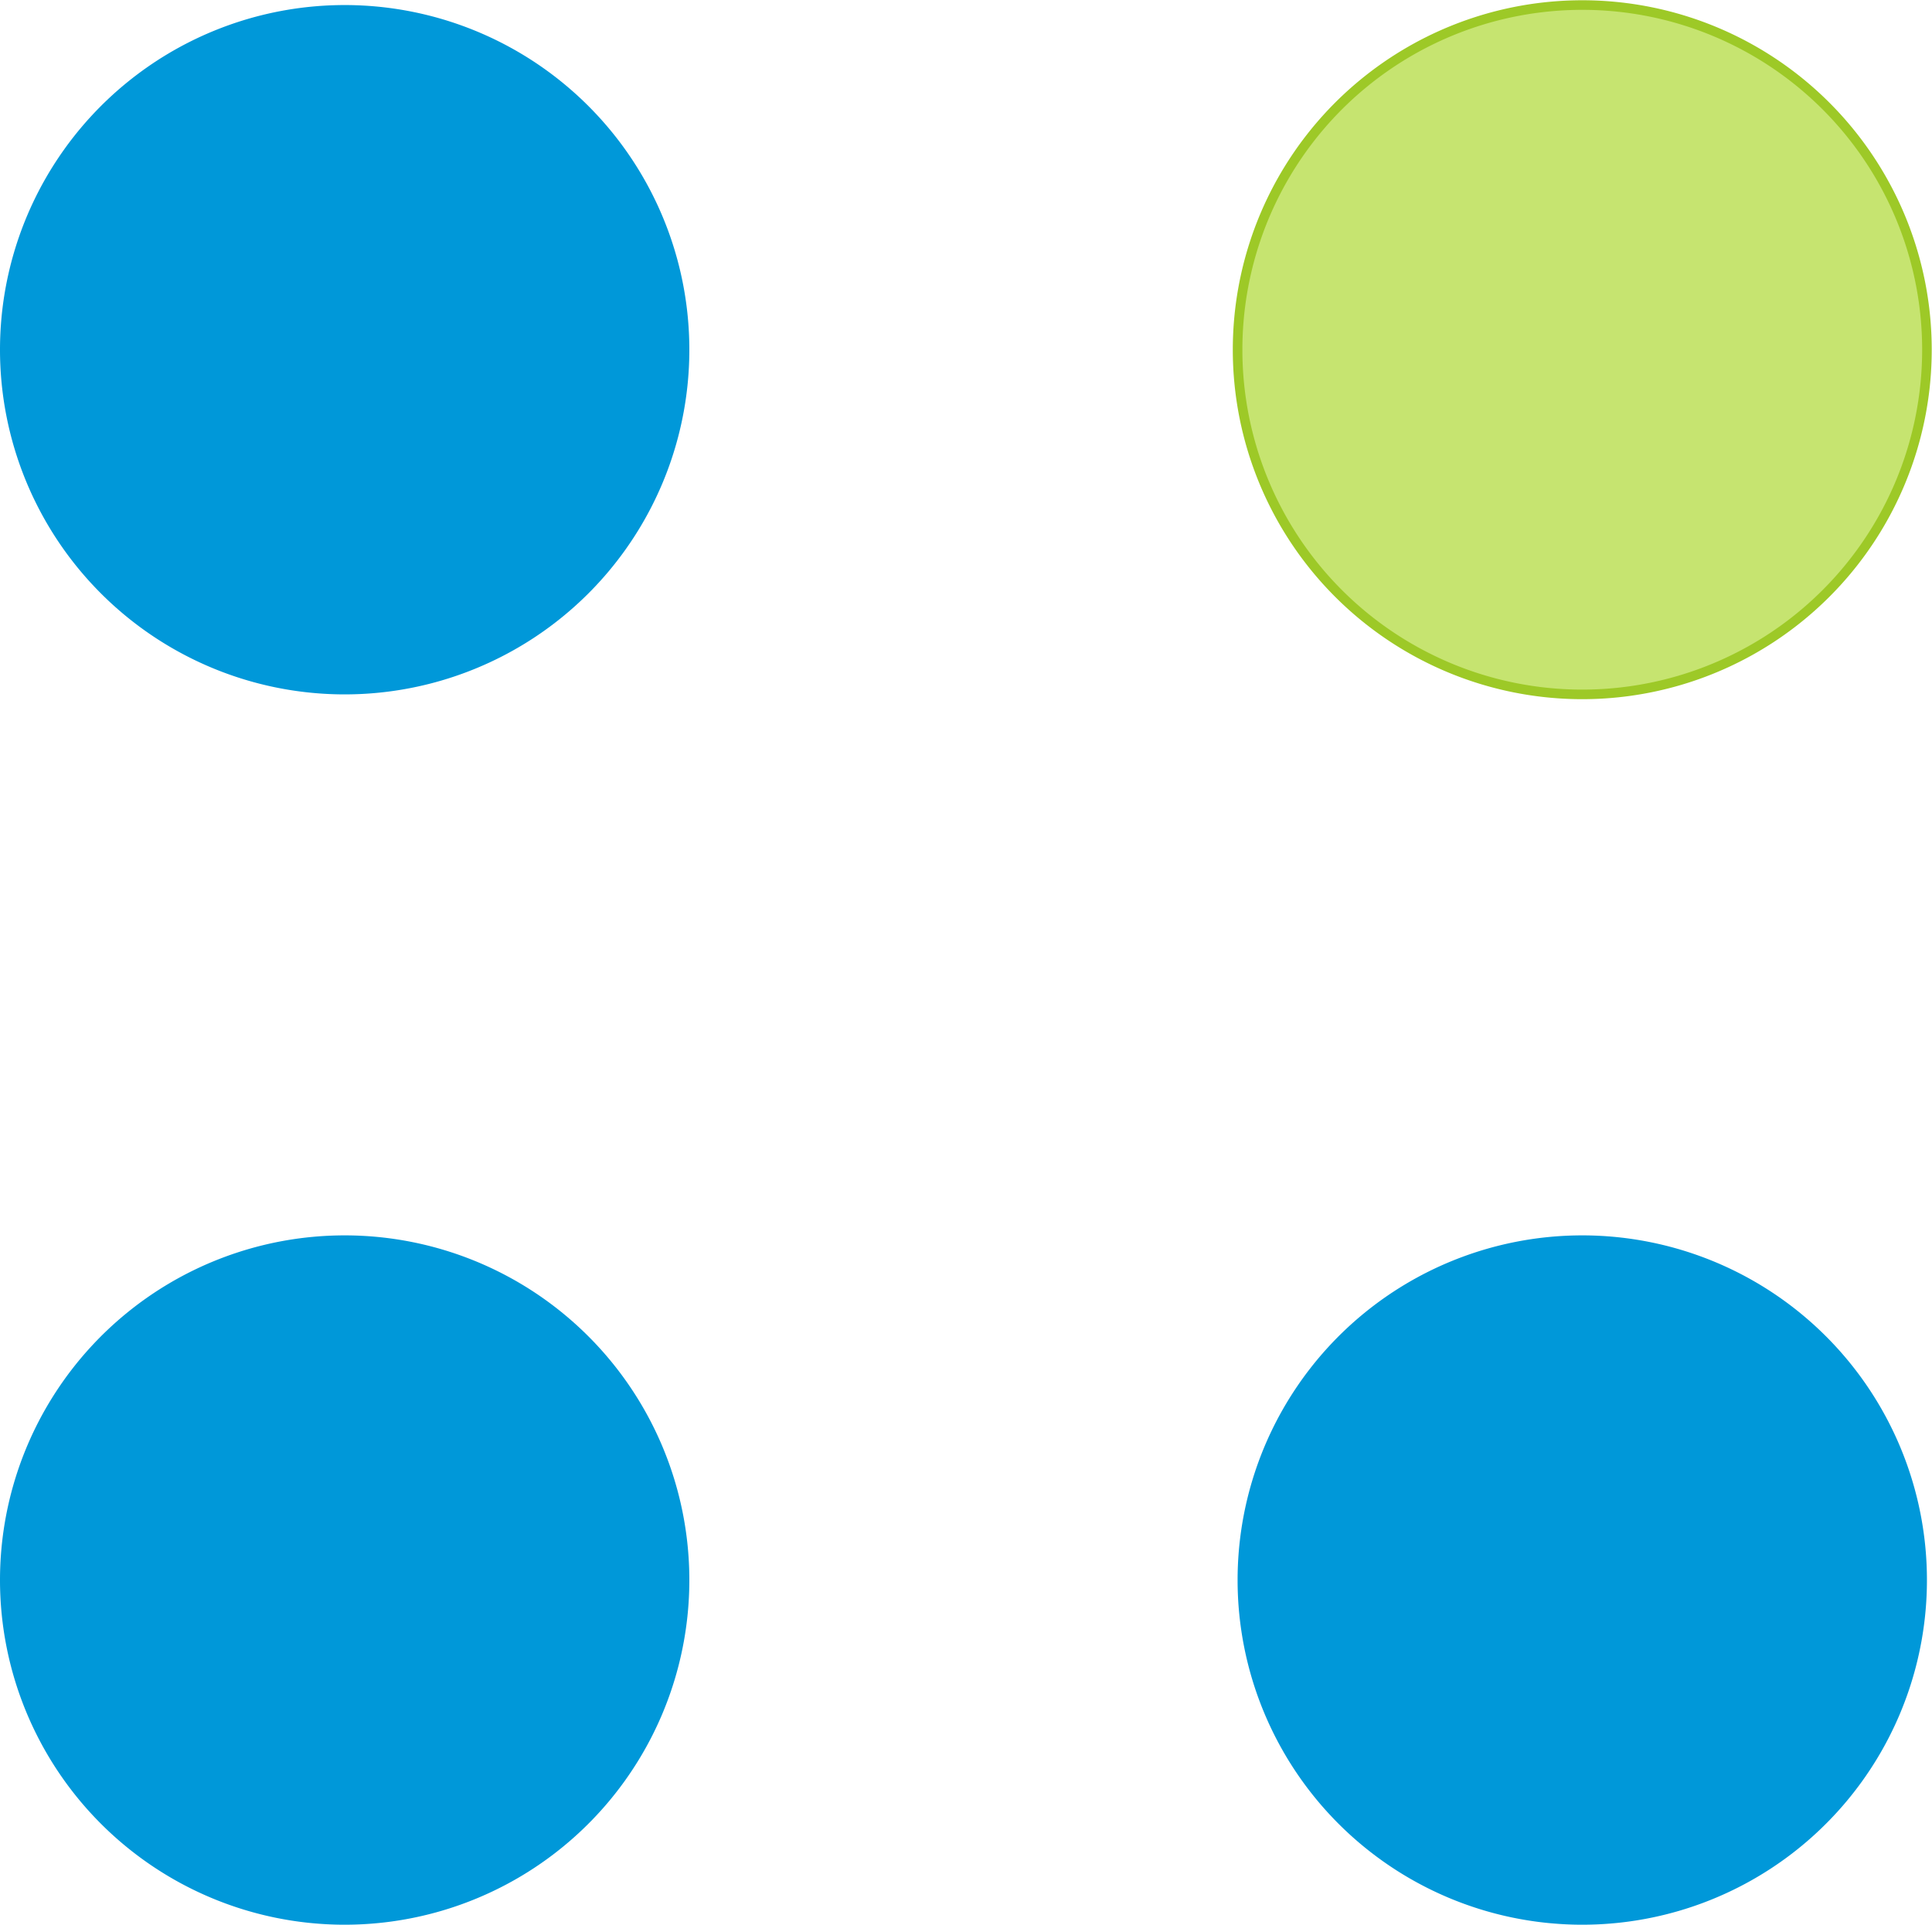
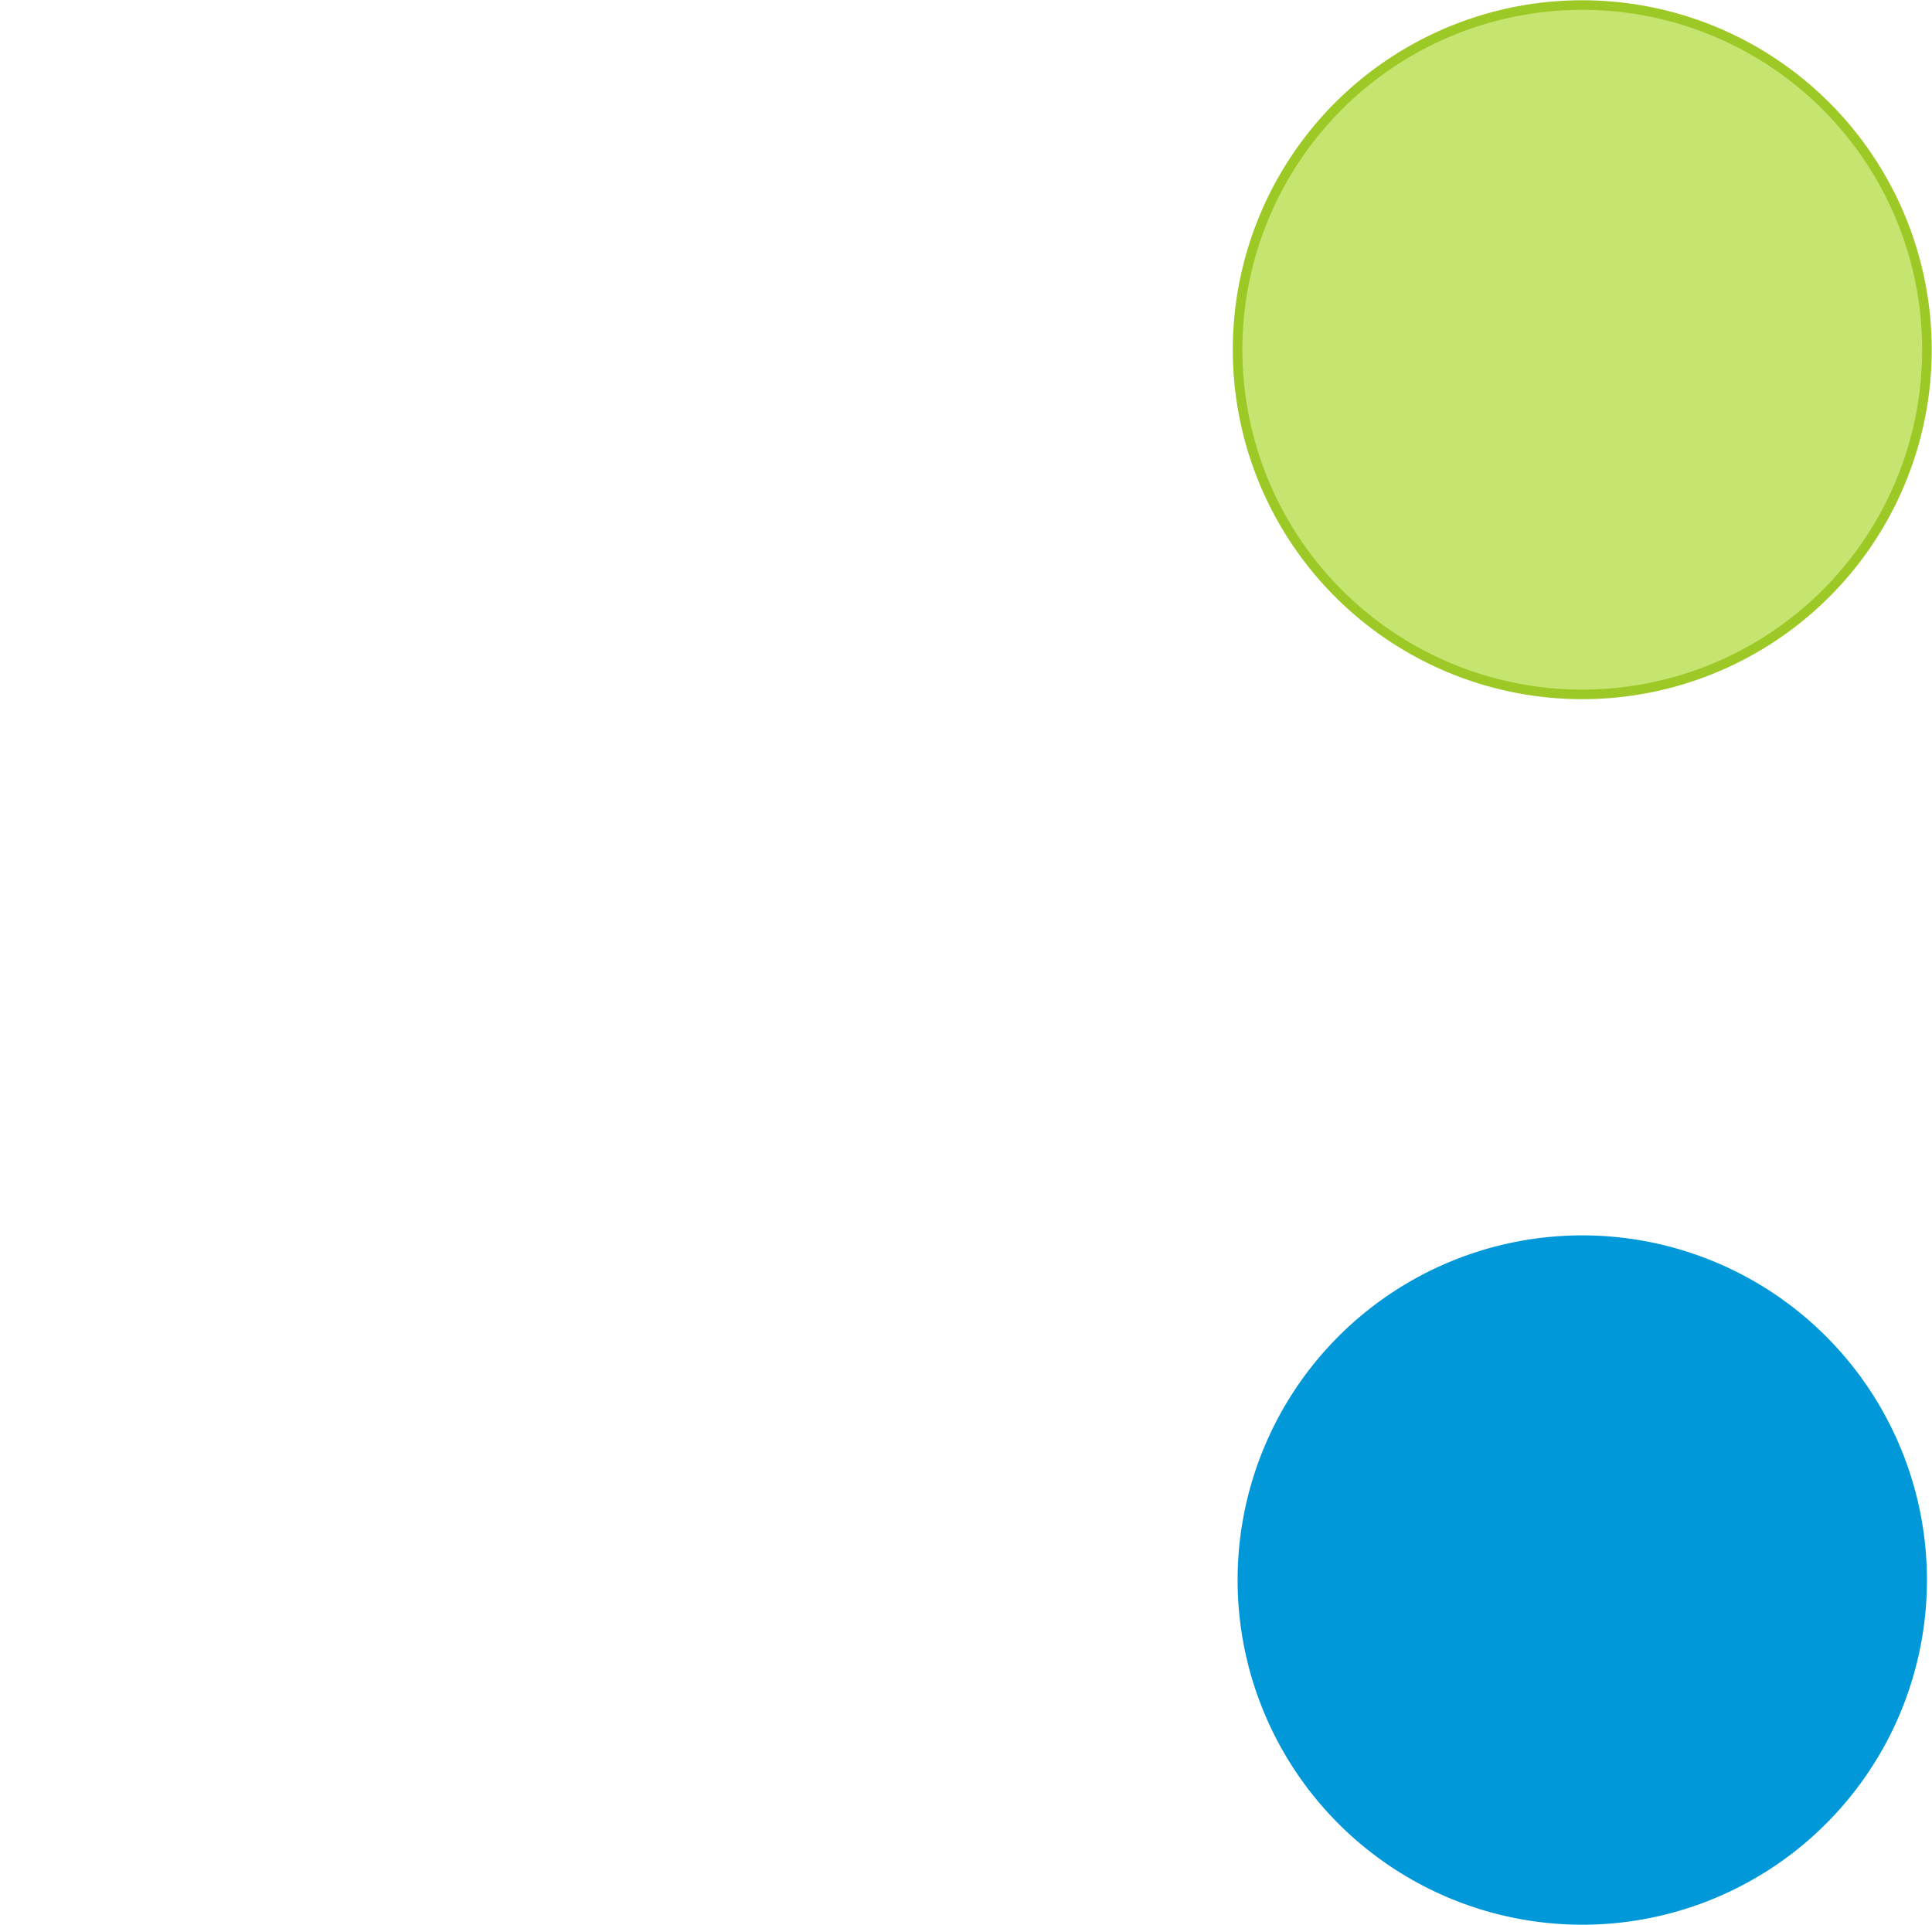
<svg xmlns="http://www.w3.org/2000/svg" width="100.828" height="100.45" viewBox="0 0 100.828 100.45">
  <g id="more" transform="translate(-8 -7.736)">
-     <path id="Path_112" data-name="Path 112" d="M25.8,43.975A17.988,17.988,0,1,0,8,25.987,17.988,17.988,0,0,0,25.8,43.975Z" fill="#0098d9" />
    <path id="Path_113" data-name="Path 113" d="M47.717,43.975a17.988,17.988,0,1,0-17.8-17.988,17.988,17.988,0,0,0,17.8,17.988Z" transform="translate(42.671)" fill="#c6e470" stroke="#9dc927" stroke-width="0.5" stroke-dasharray="1000" />
-     <path id="Path_114" data-name="Path 114" d="M25.8,65.766A17.988,17.988,0,1,0,8,47.779,17.988,17.988,0,0,0,25.8,65.766Z" transform="translate(0 42.419)" fill="#0098d9" />
    <path id="Path_115" data-name="Path 115" d="M47.717,65.766a17.988,17.988,0,1,0-17.8-17.987,17.988,17.988,0,0,0,17.8,17.987Z" transform="translate(42.671 42.419)" fill="#0098d9" />
  </g>
</svg>